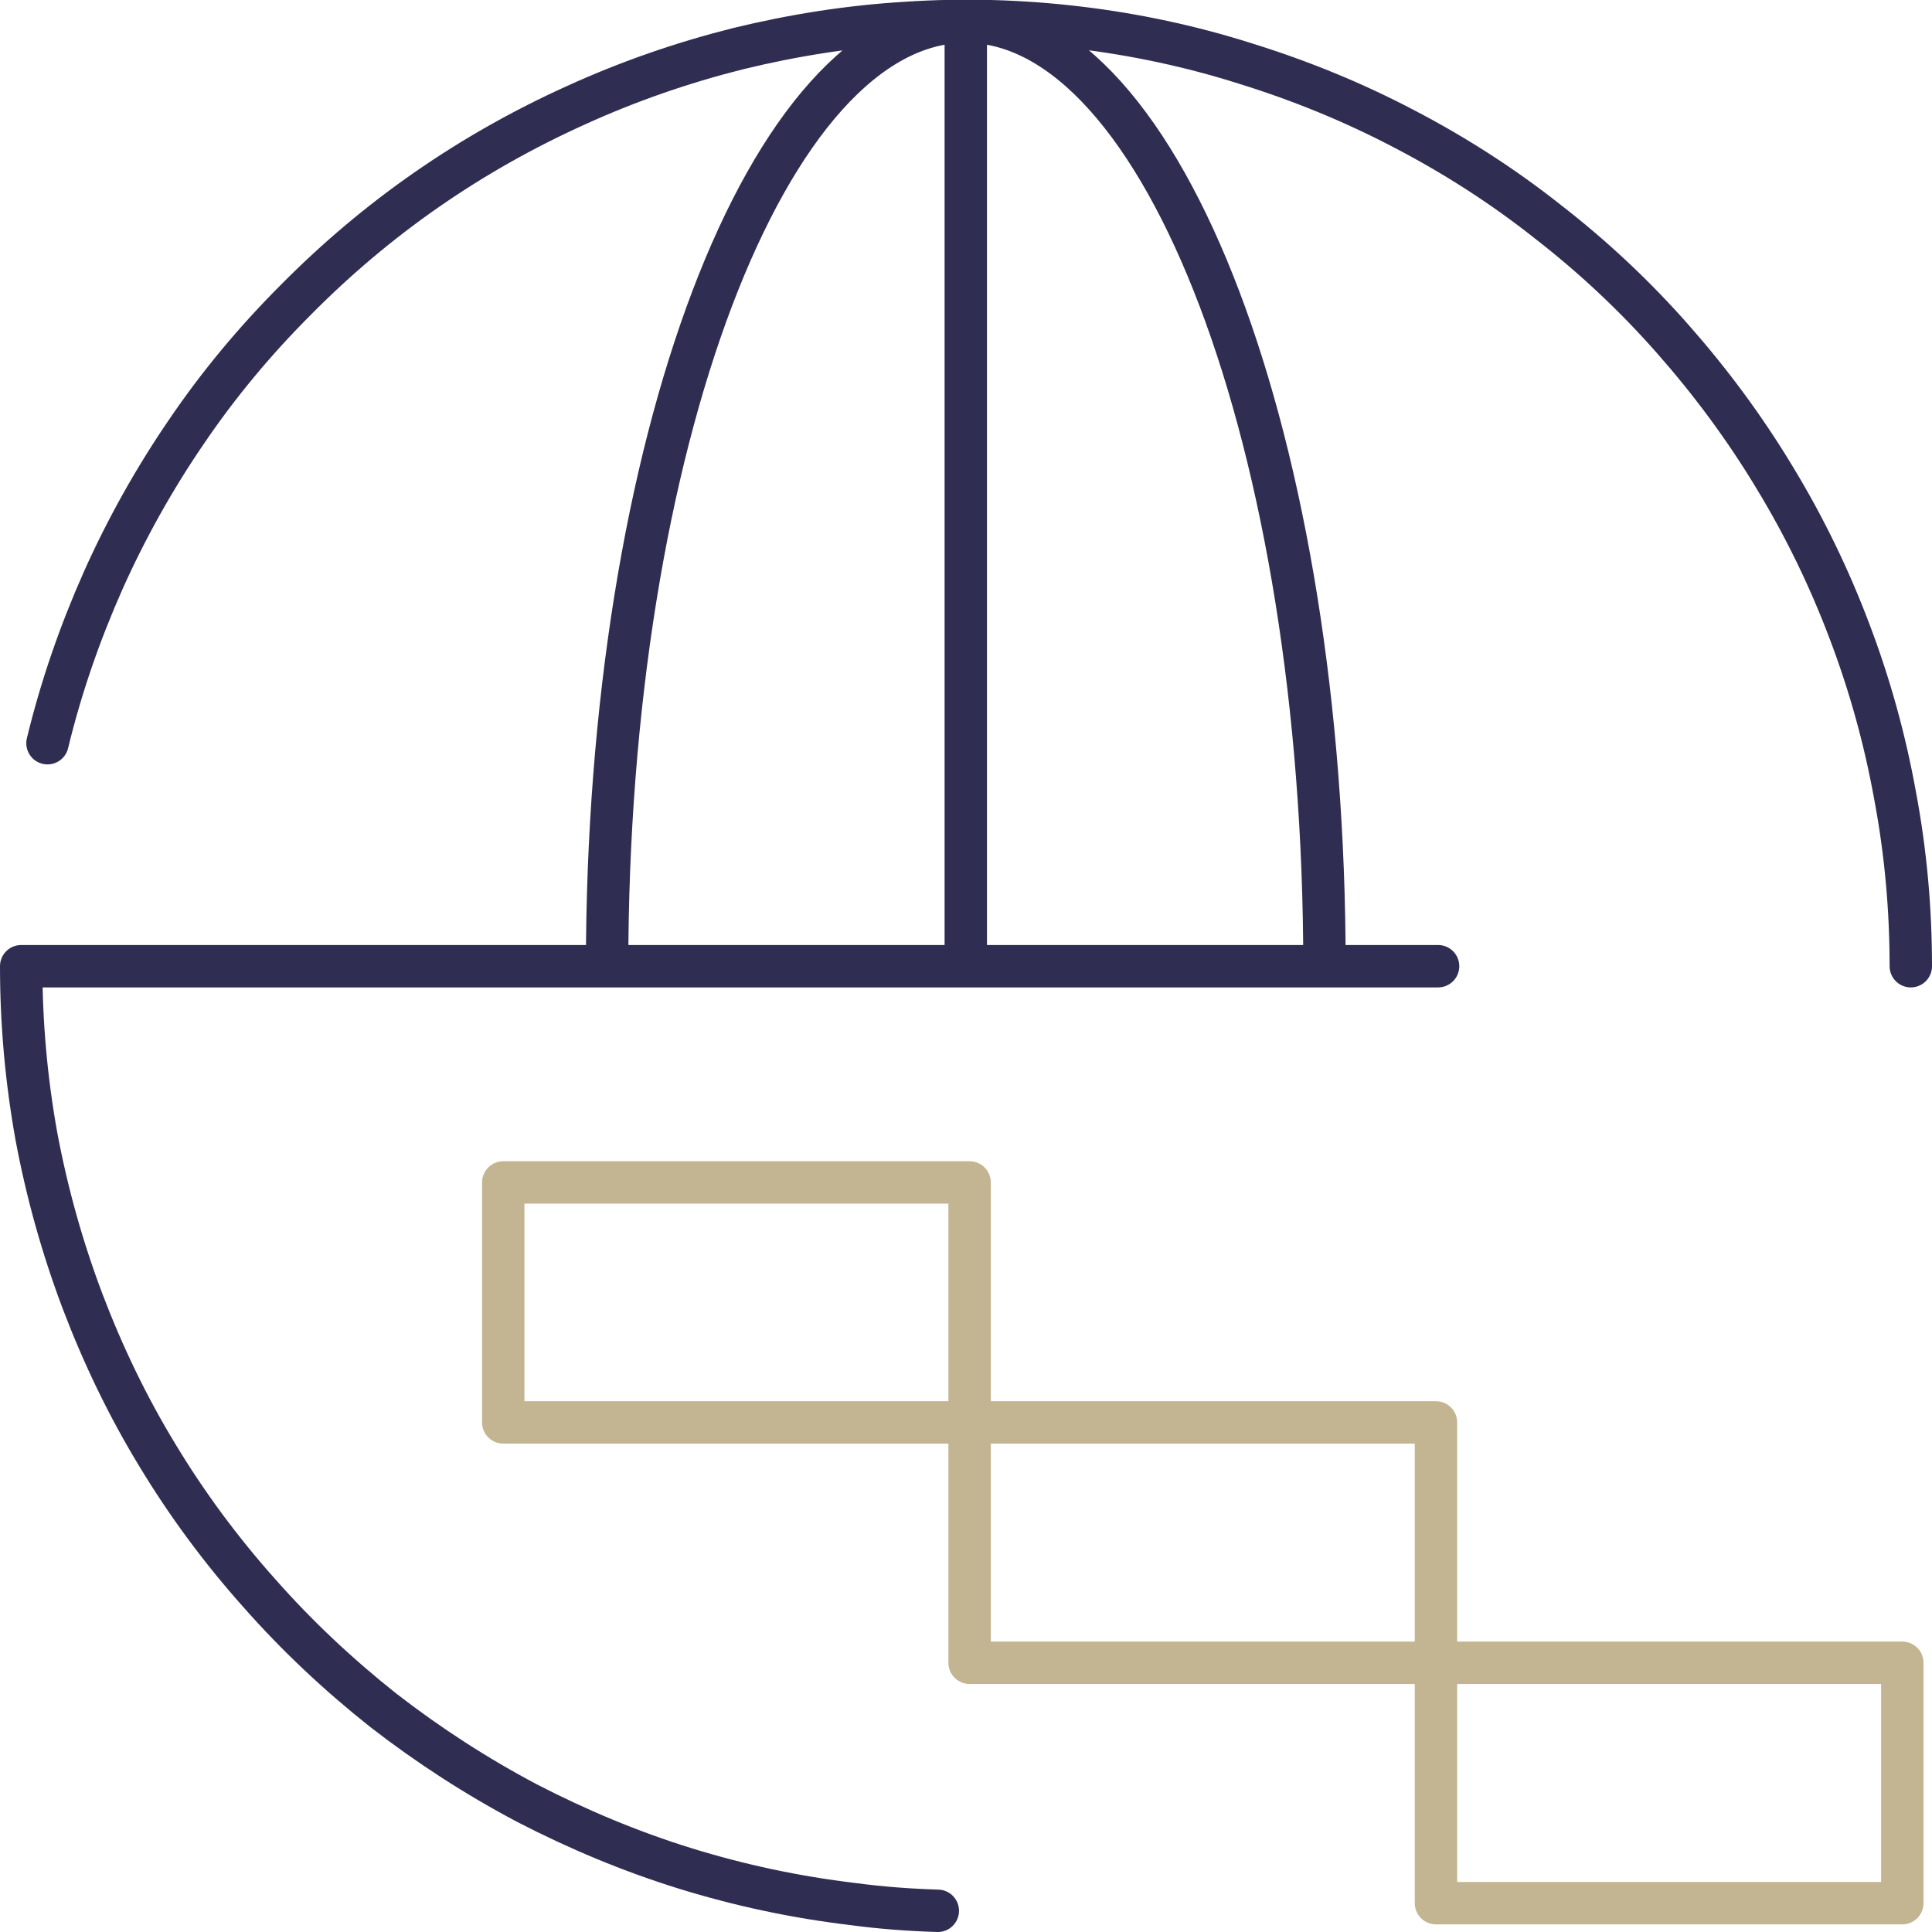
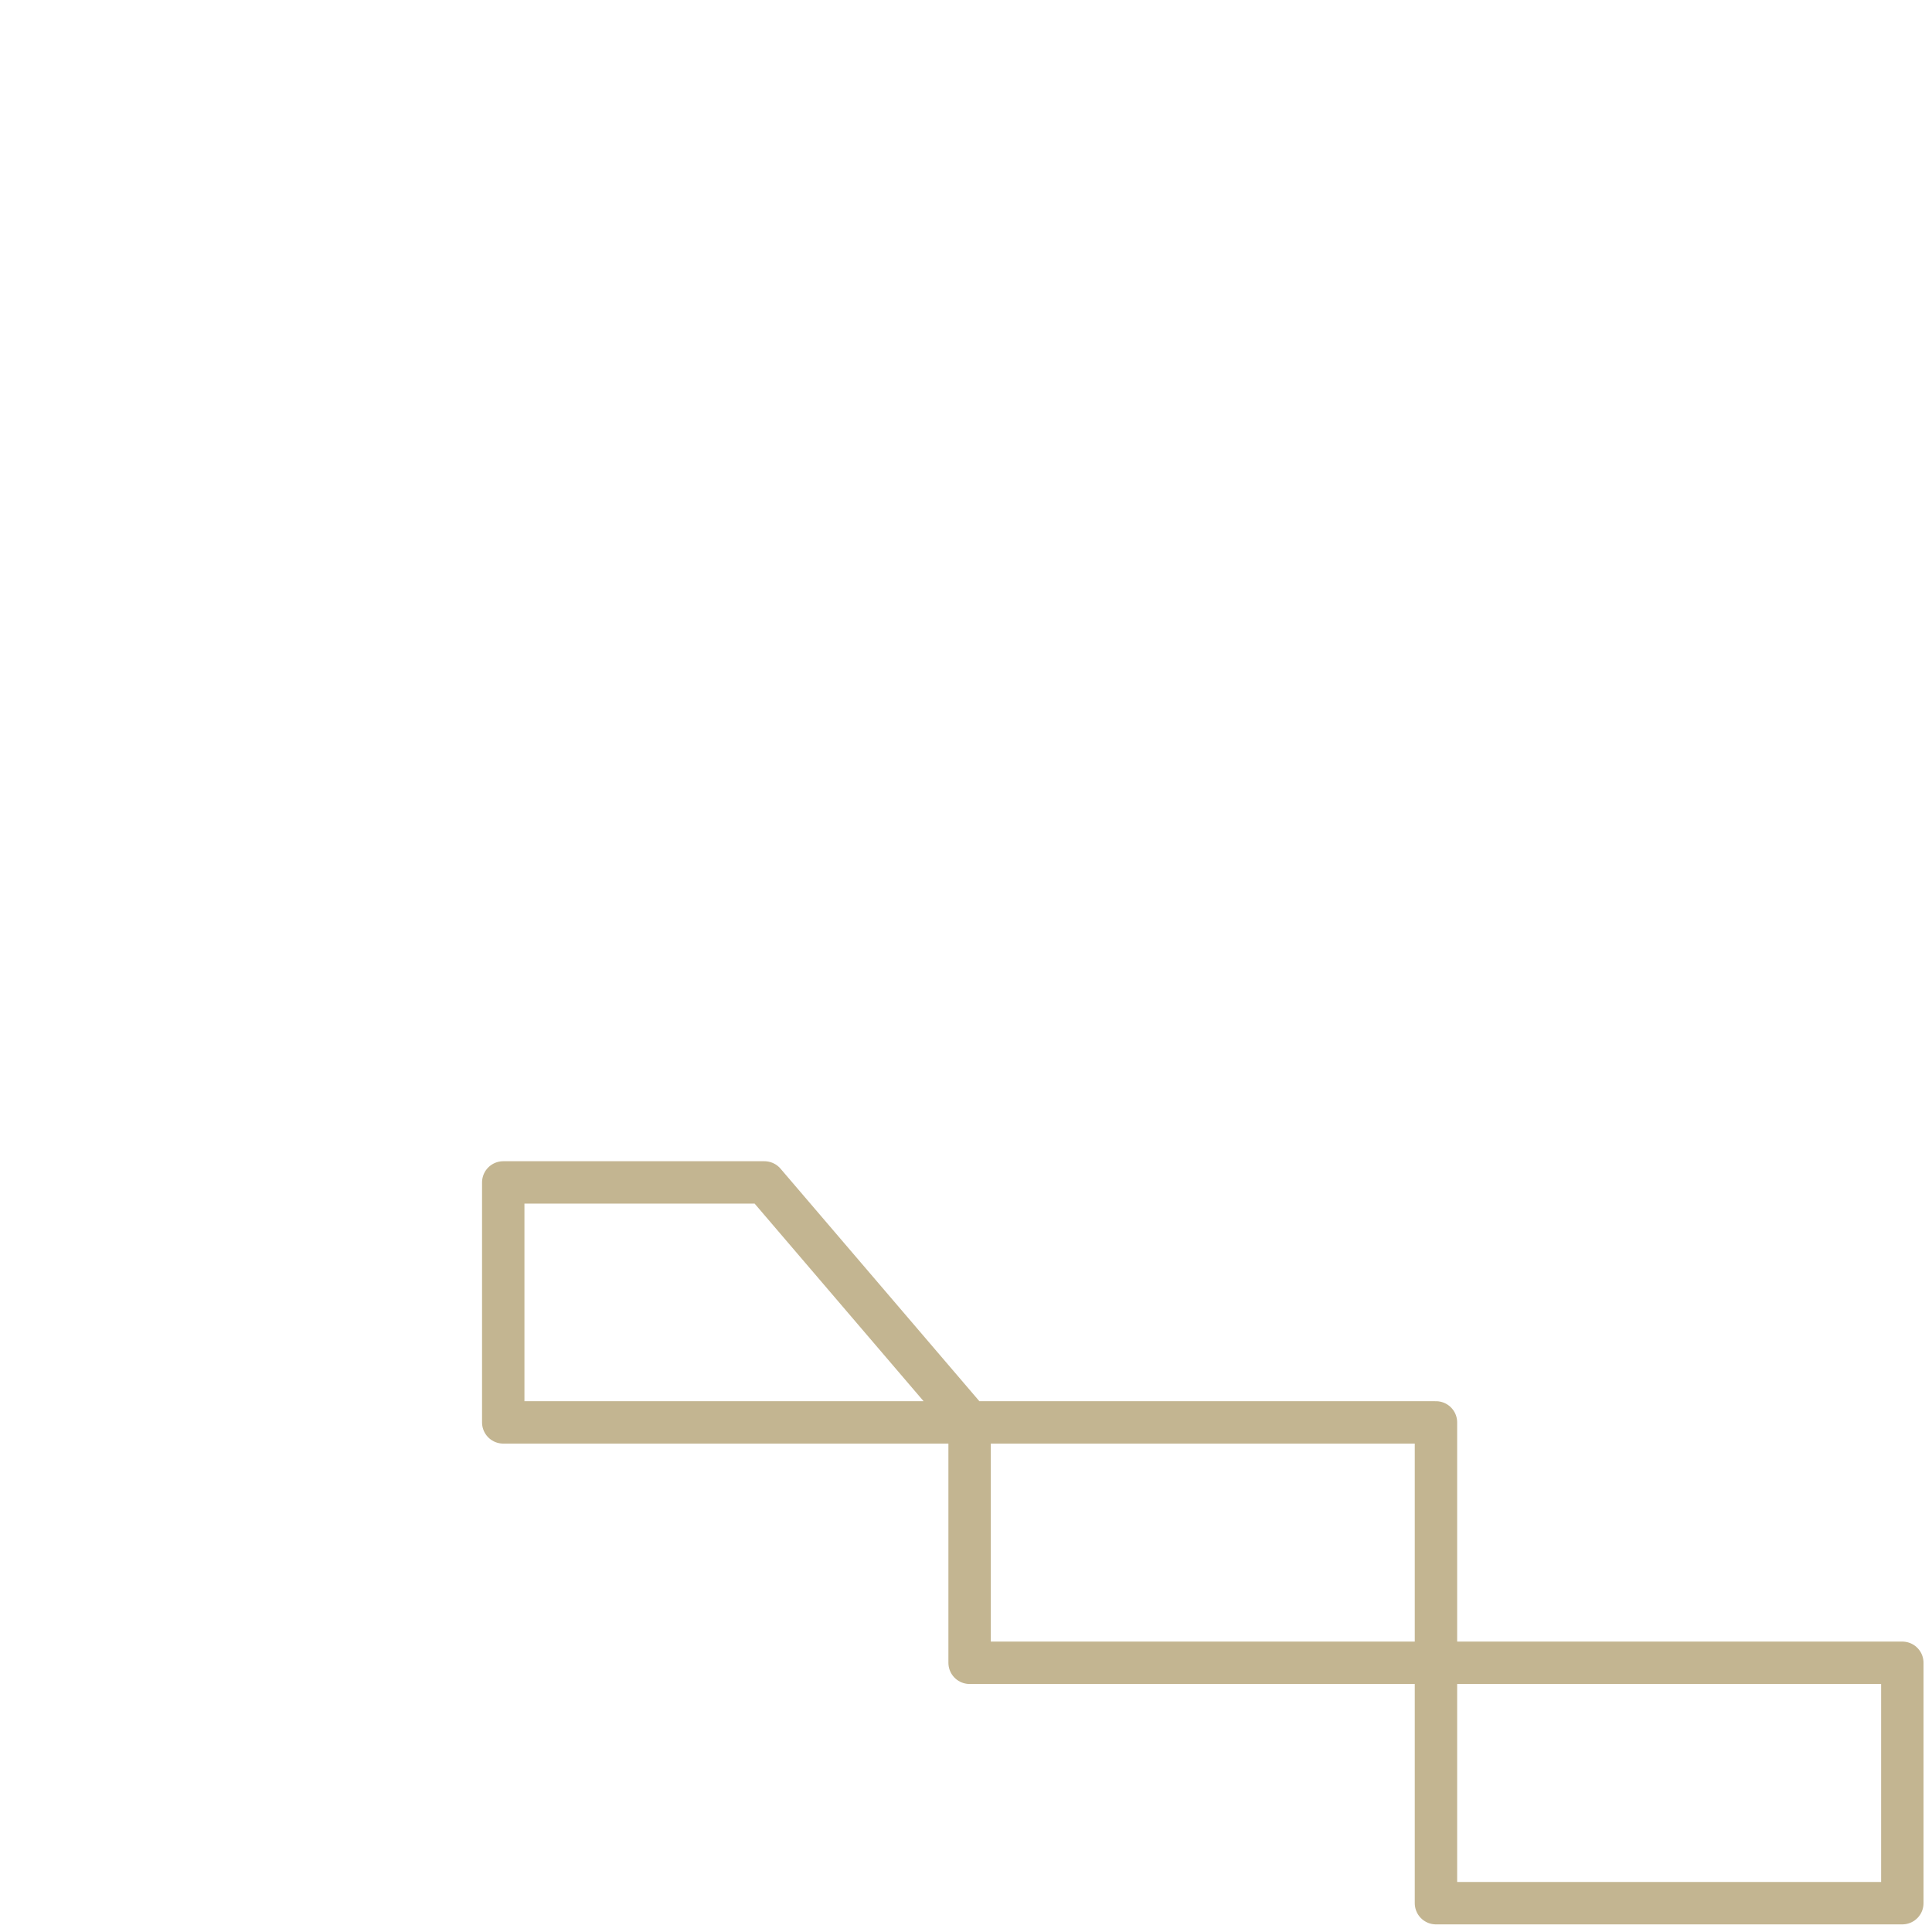
<svg xmlns="http://www.w3.org/2000/svg" width="45.57" height="45.571" viewBox="0 0 45.57 45.571" fill="none">
  <desc>
			Created with Pixso.
	</desc>
  <defs />
-   <path id="矢量 594" d="M22.12 45.07C21.45 45.05 20.78 45 20.11 44.91C18.77 44.75 17.45 44.47 16.16 44.07C14.87 43.67 13.63 43.15 12.43 42.53C11.24 41.9 10.11 41.17 9.04 40.34C7.98 39.5 7 38.58 6.11 37.57C5.21 36.56 4.41 35.48 3.71 34.32C3.01 33.17 2.43 31.96 1.95 30.7C1.47 29.43 1.11 28.14 0.86 26.81C0.62 25.48 0.5 24.14 0.5 22.79L22.78 22.79L33.92 22.79M1.12 17.53C1.44 16.21 1.88 14.94 2.43 13.7C2.98 12.47 3.64 11.29 4.4 10.18C5.16 9.06 6.02 8.03 6.98 7.07C7.93 6.11 8.96 5.24 10.07 4.47C11.18 3.7 12.35 3.04 13.59 2.48C14.82 1.92 16.09 1.48 17.4 1.15C18.71 0.83 20.04 0.62 21.39 0.54C22.74 0.45 24.09 0.49 25.43 0.65C26.77 0.81 28.09 1.09 29.38 1.5C30.67 1.9 31.92 2.41 33.12 3.04C34.31 3.66 35.45 4.39 36.51 5.23C37.58 6.06 38.56 6.98 39.45 7.99C40.35 9.01 41.15 10.09 41.85 11.25C42.55 12.4 43.14 13.61 43.62 14.88C44.1 16.14 44.46 17.44 44.7 18.77C44.95 20.1 45.07 21.44 45.07 22.79M14.32 22.79C14.32 10.5 18.11 0.51 22.78 0.51C27.45 0.51 31.24 10.5 31.24 22.79M22.78 0.51L22.78 22.79" stroke="#2F2D52" stroke-opacity="1" stroke-width="1" stroke-linejoin="round" stroke-linecap="round" />
-   <path id="矢量 377" d="M33.87 39.22L33.87 33.55L29.77 33.55L18.33 33.55L11.87 33.55L11.87 27.89L18.03 27.89L22.87 27.89L22.87 33.55L22.87 39.22L29.33 39.22L40.42 39.22L44.87 39.22L44.87 44.89L33.87 44.89L33.87 39.22Z" stroke="#C3B591" stroke-opacity="1" stroke-width="1" stroke-linejoin="round" />
+   <path id="矢量 377" d="M33.87 39.22L33.87 33.55L29.77 33.55L18.33 33.55L11.87 33.55L11.87 27.89L18.03 27.89L22.87 33.55L22.87 39.22L29.33 39.22L40.42 39.22L44.87 39.22L44.87 44.89L33.87 44.89L33.87 39.22Z" stroke="#C3B591" stroke-opacity="1" stroke-width="1" stroke-linejoin="round" />
</svg>